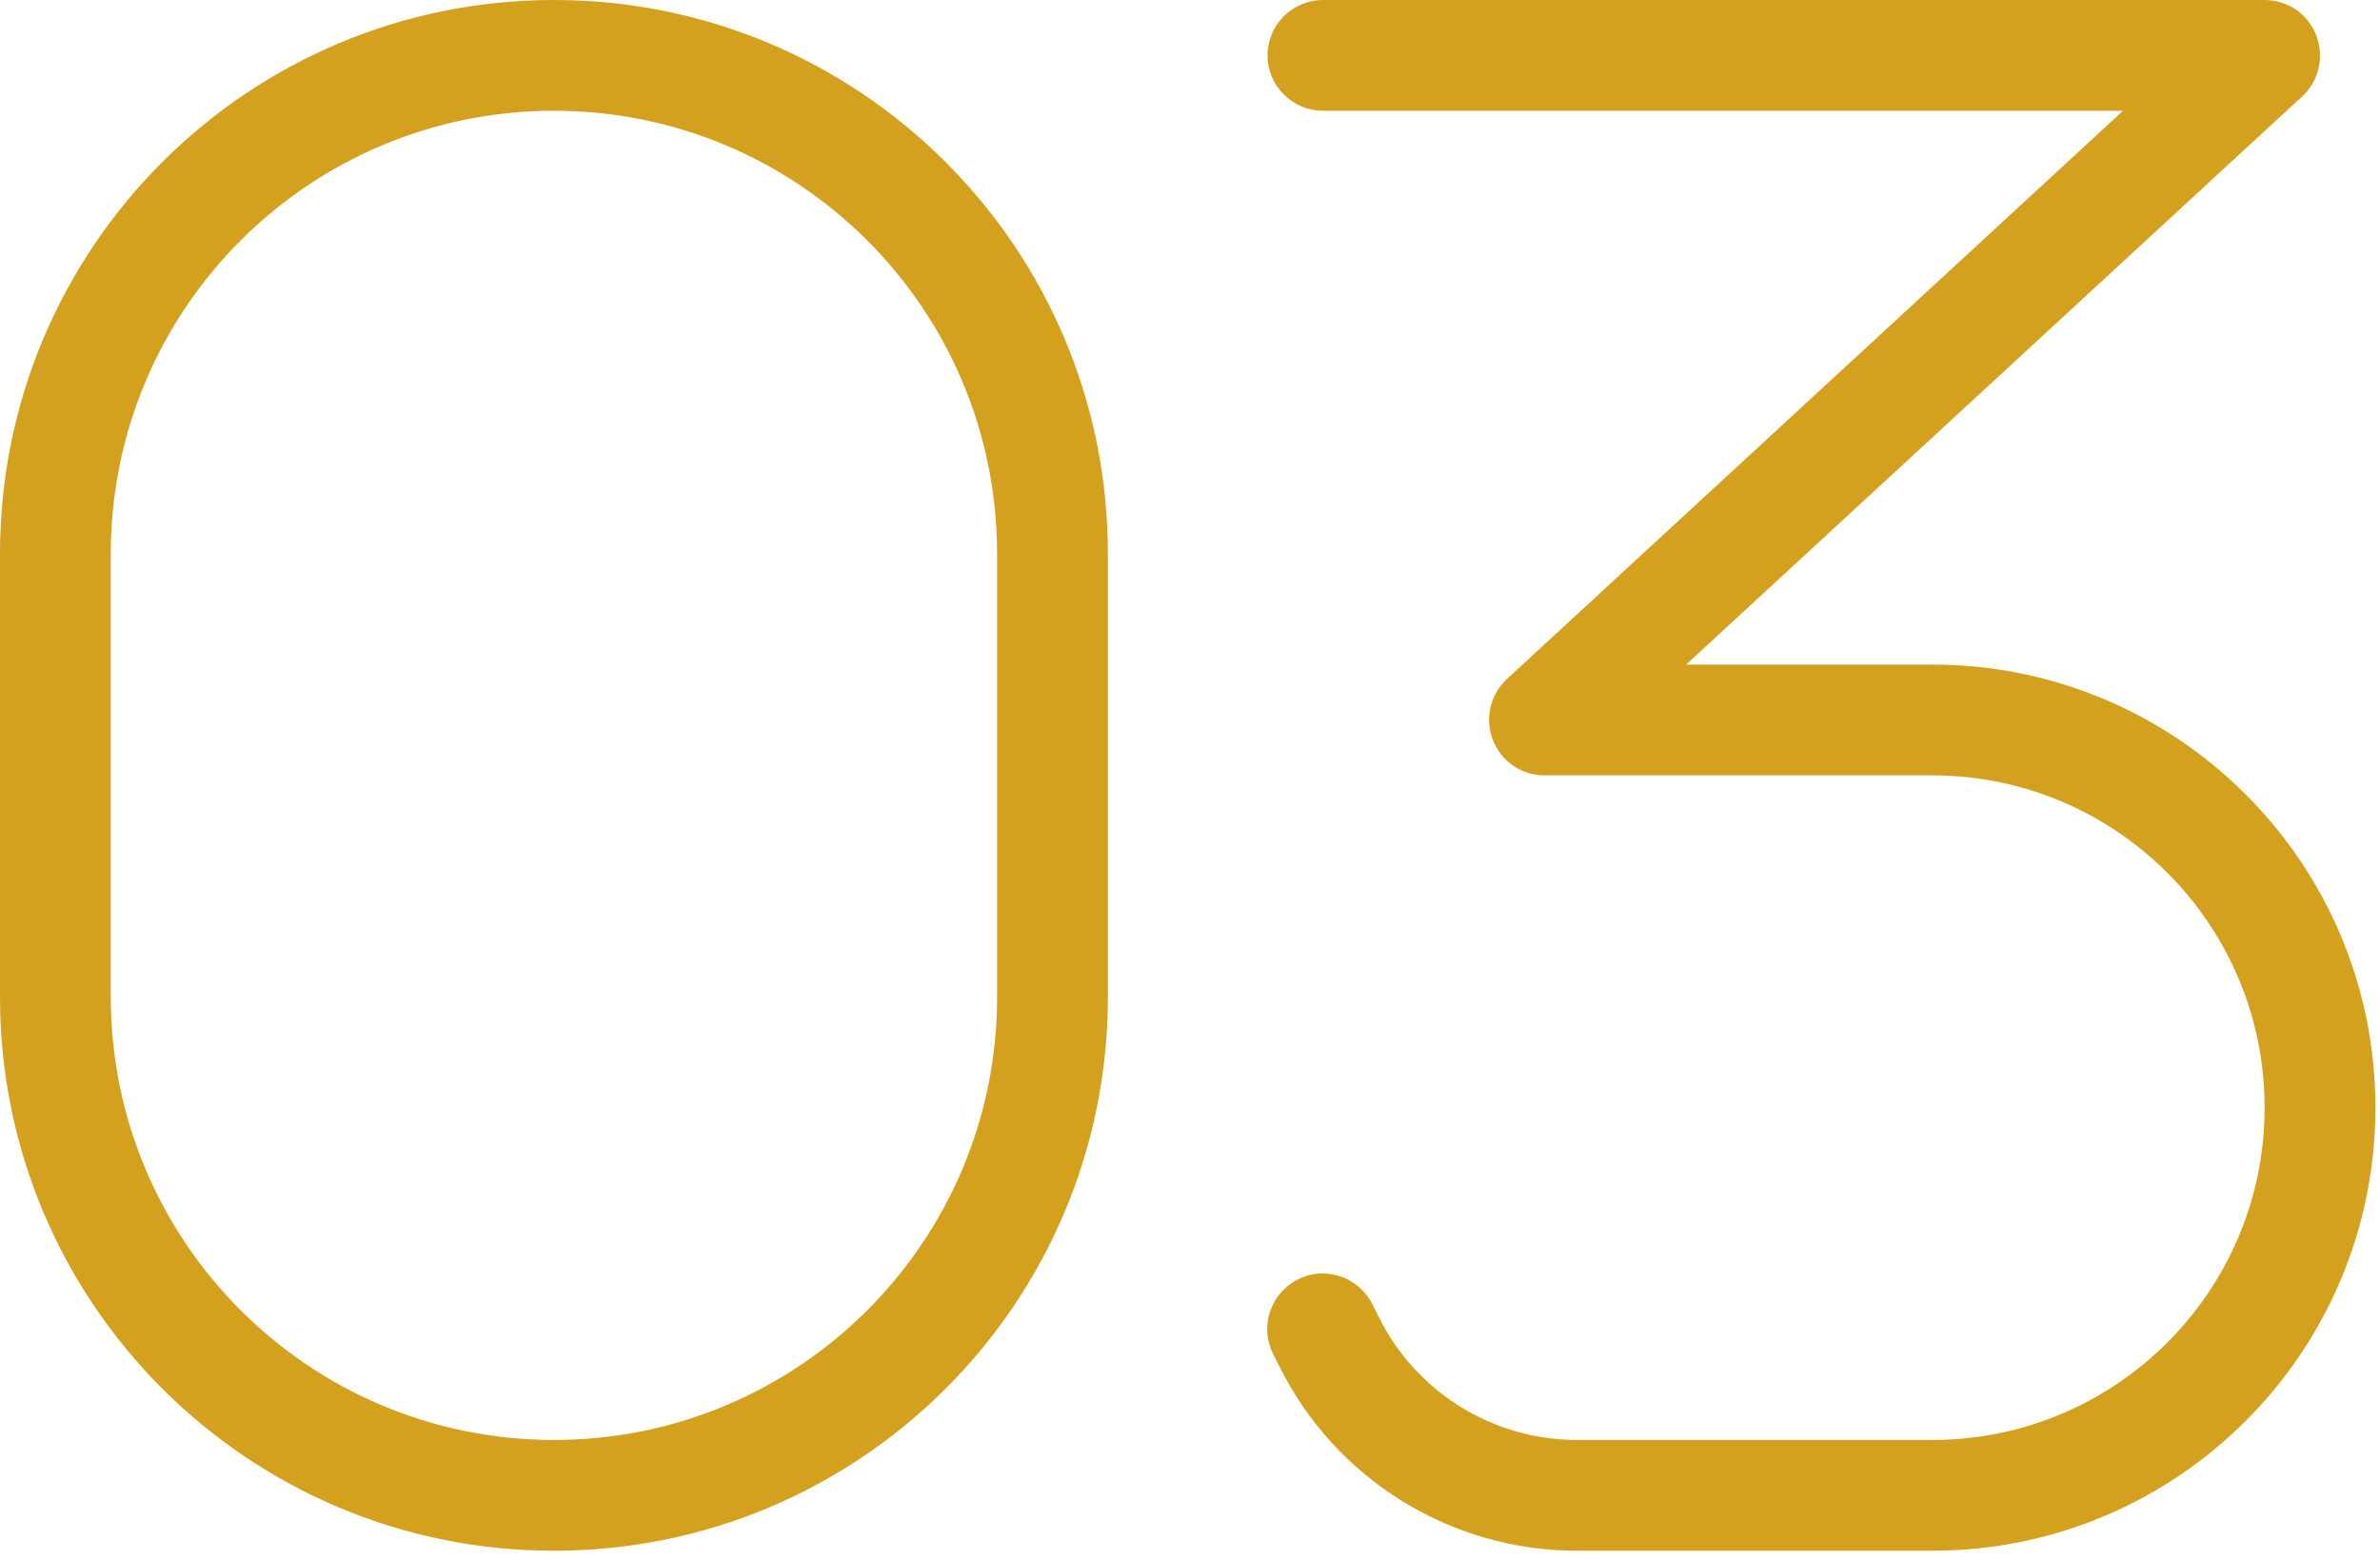
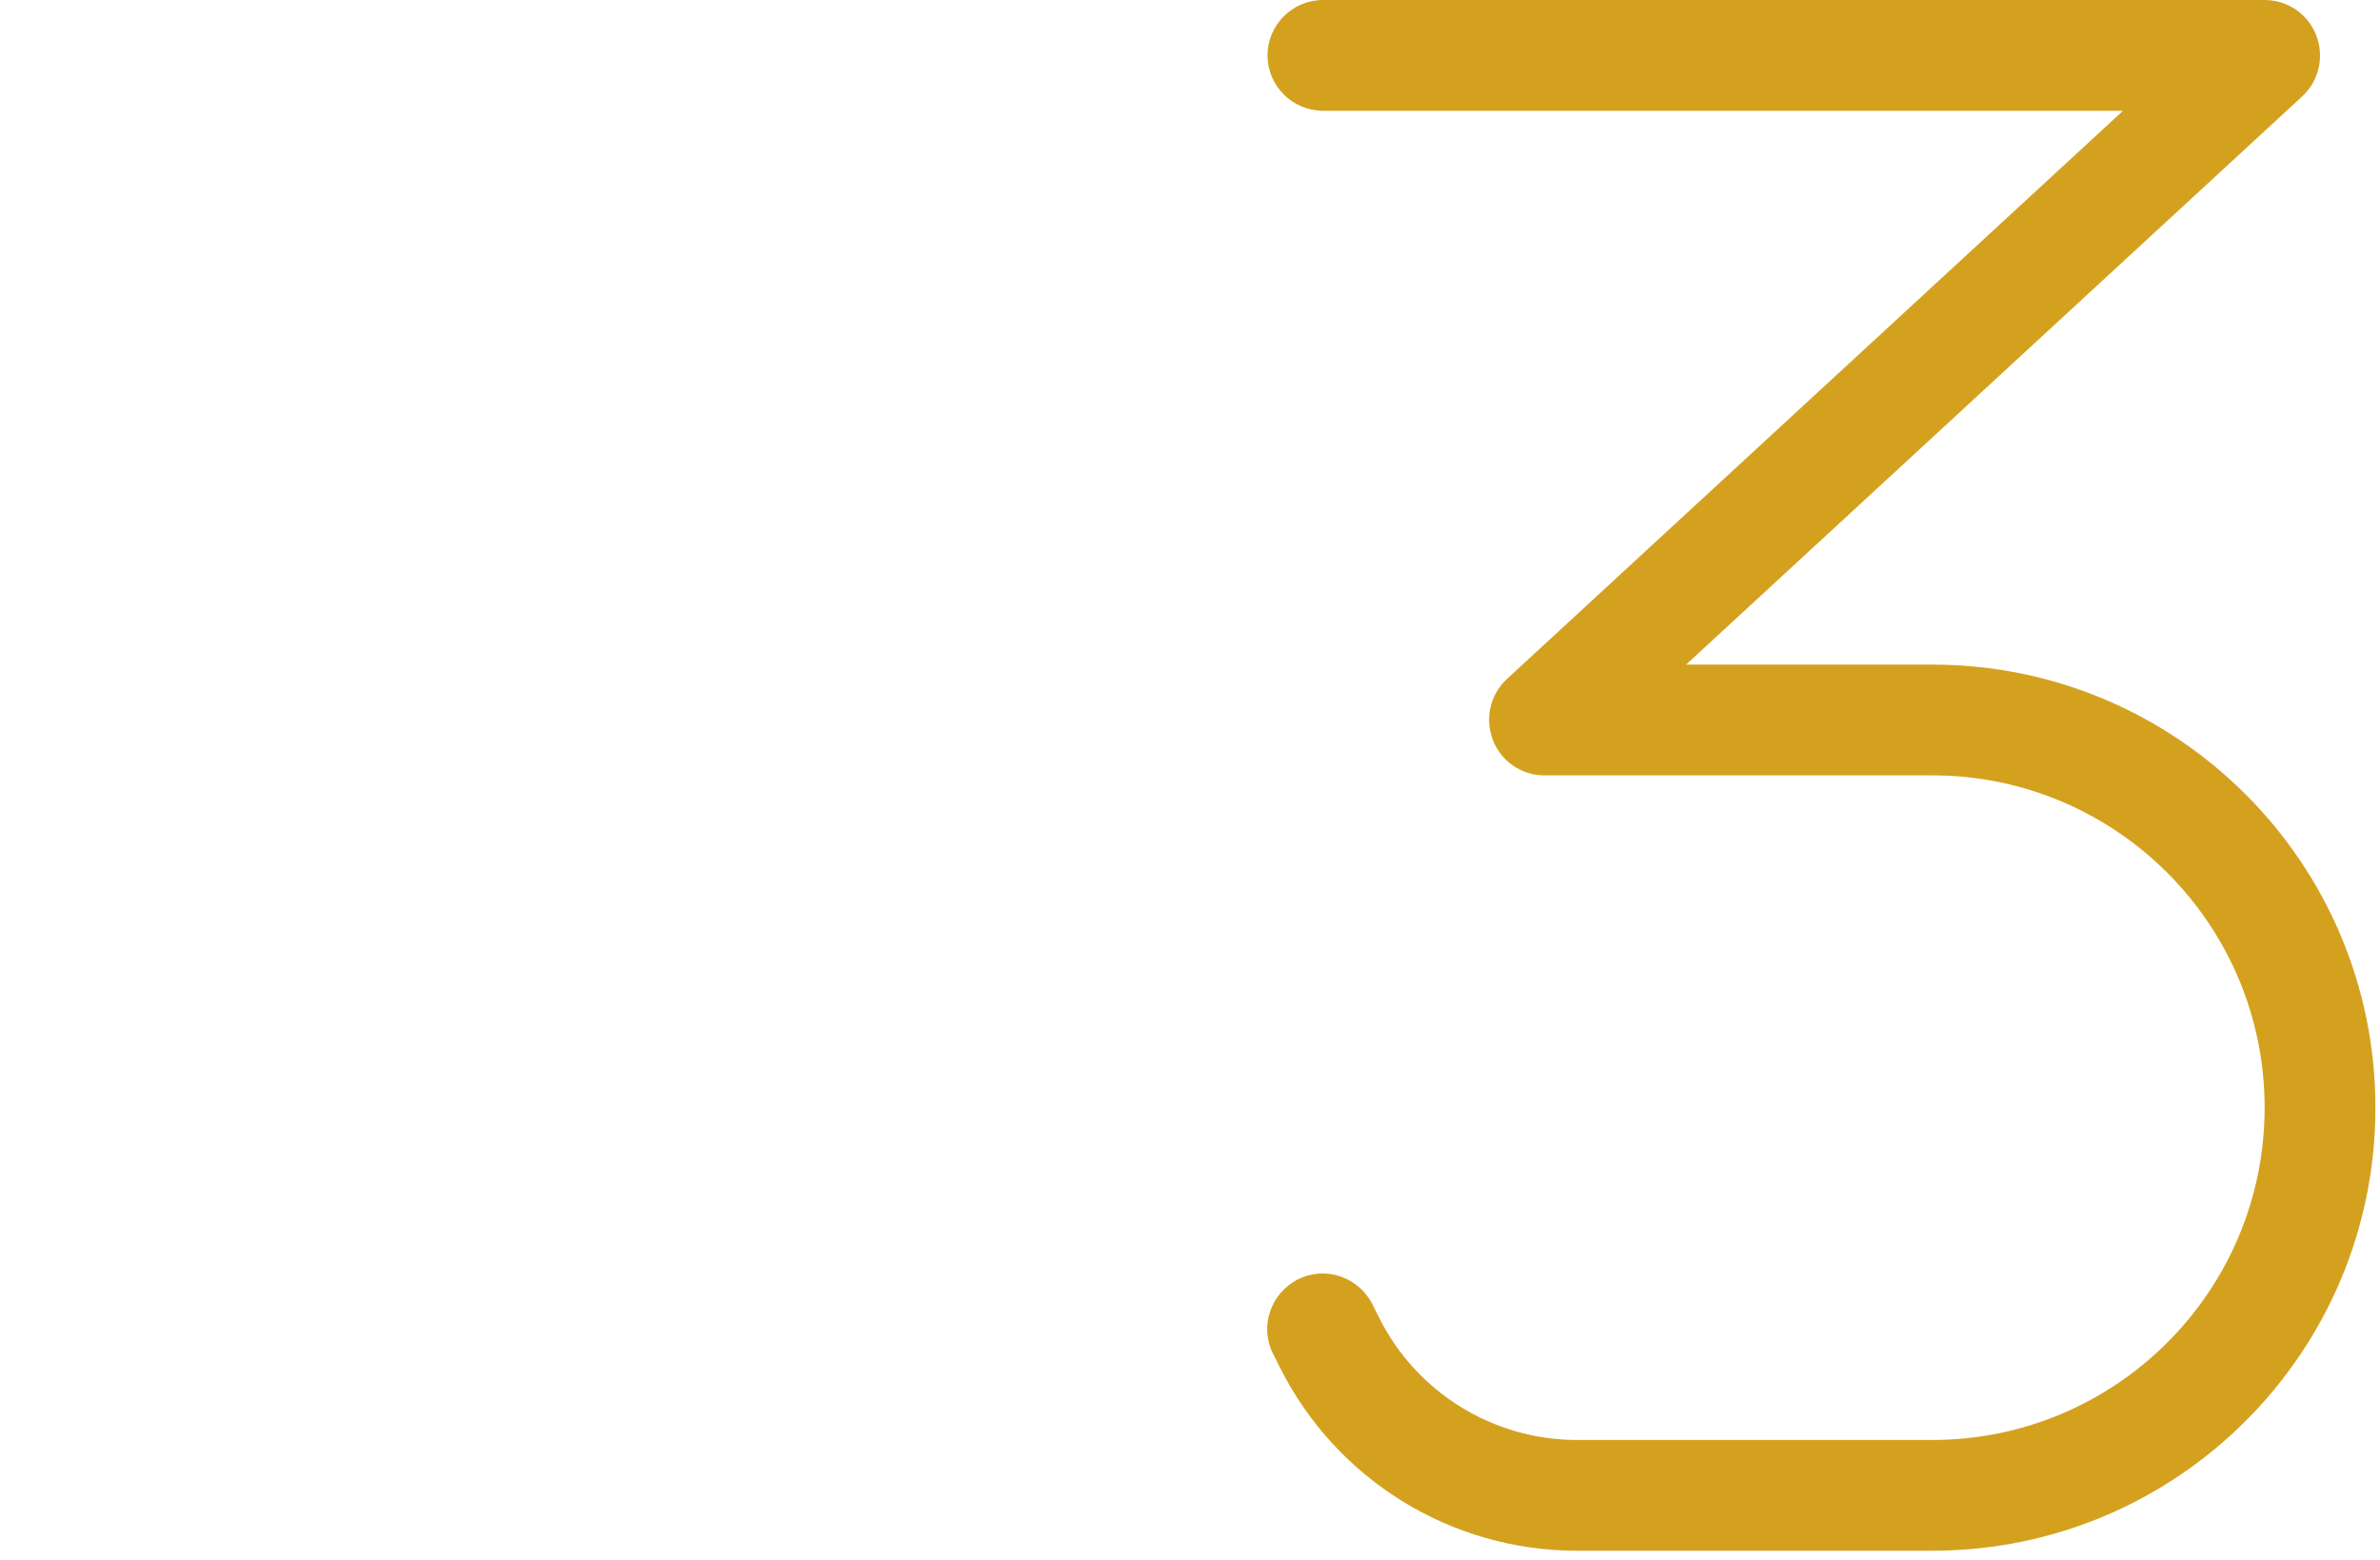
<svg xmlns="http://www.w3.org/2000/svg" width="244" height="160" viewBox="0 0 244 160" fill="none">
-   <path d="M0 56.791C0 25.414 25.414 0 56.791 0C88.169 0 113.583 25.414 113.583 56.791V102.225C113.583 133.602 88.169 159.016 56.791 159.016C25.414 159.016 0 133.602 0 102.225V56.791ZM56.791 11.358C31.697 11.358 11.358 31.697 11.358 56.791V102.225C11.358 127.319 31.697 147.658 56.791 147.658C81.886 147.658 102.225 127.319 102.225 102.225V56.791C102.225 31.697 81.886 11.358 56.791 11.358Z" fill="#D4A11F" />
  <path d="M129.947 5.679C129.947 2.556 132.503 0 135.627 0H232.172C234.515 0 236.609 1.42 237.461 3.62C238.313 5.821 237.745 8.27 236.041 9.868L172.861 68.15H198.097C223.192 68.15 243.53 88.488 243.53 113.583C243.53 138.678 223.192 159.016 198.097 159.016H161.68C148.76 159.016 136.975 151.74 131.19 140.168L130.515 138.82C129.096 136.016 130.267 132.608 133.071 131.188C135.875 129.769 139.283 130.94 140.702 133.744L141.377 135.093C145.21 142.795 153.09 147.658 161.68 147.658H198.097C216.909 147.658 232.172 132.395 232.172 113.583C232.172 94.771 216.909 79.508 198.097 79.508H158.343C156.001 79.508 153.906 78.088 153.054 75.888C152.203 73.687 152.771 71.238 154.474 69.641L217.655 11.358H135.627C132.503 11.358 129.947 8.803 129.947 5.679Z" fill="#D4A11F" />
</svg>